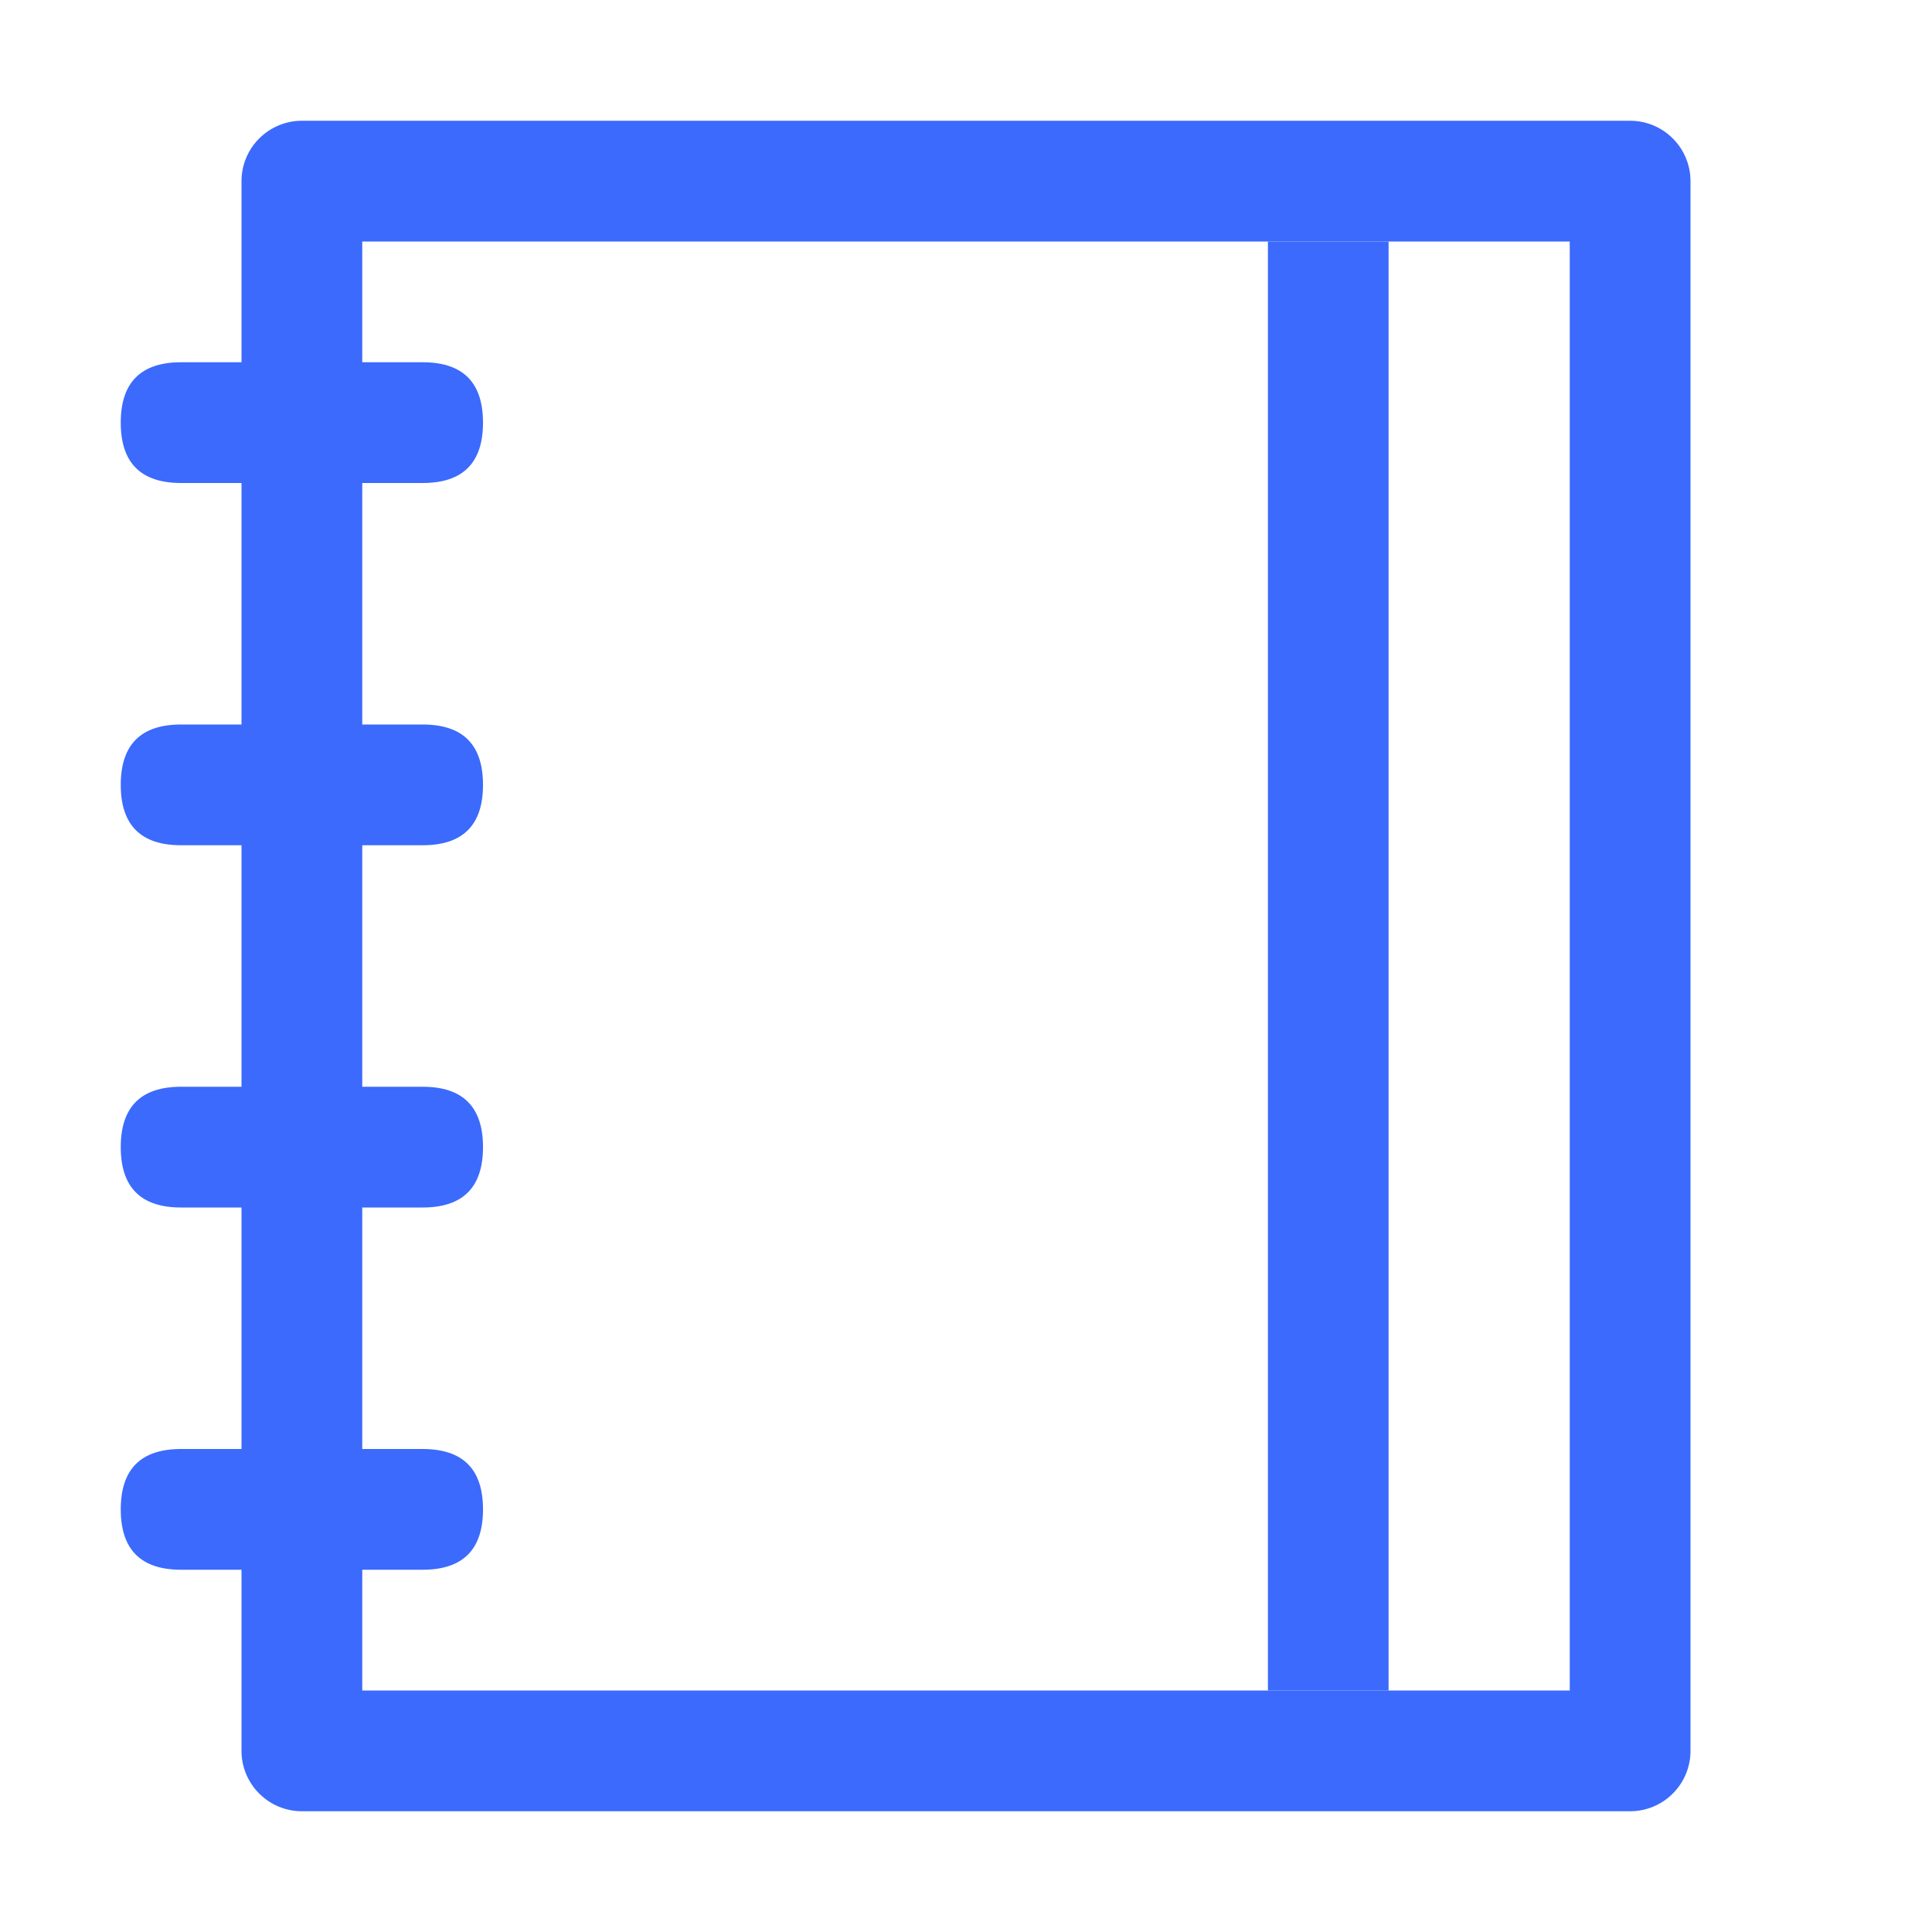
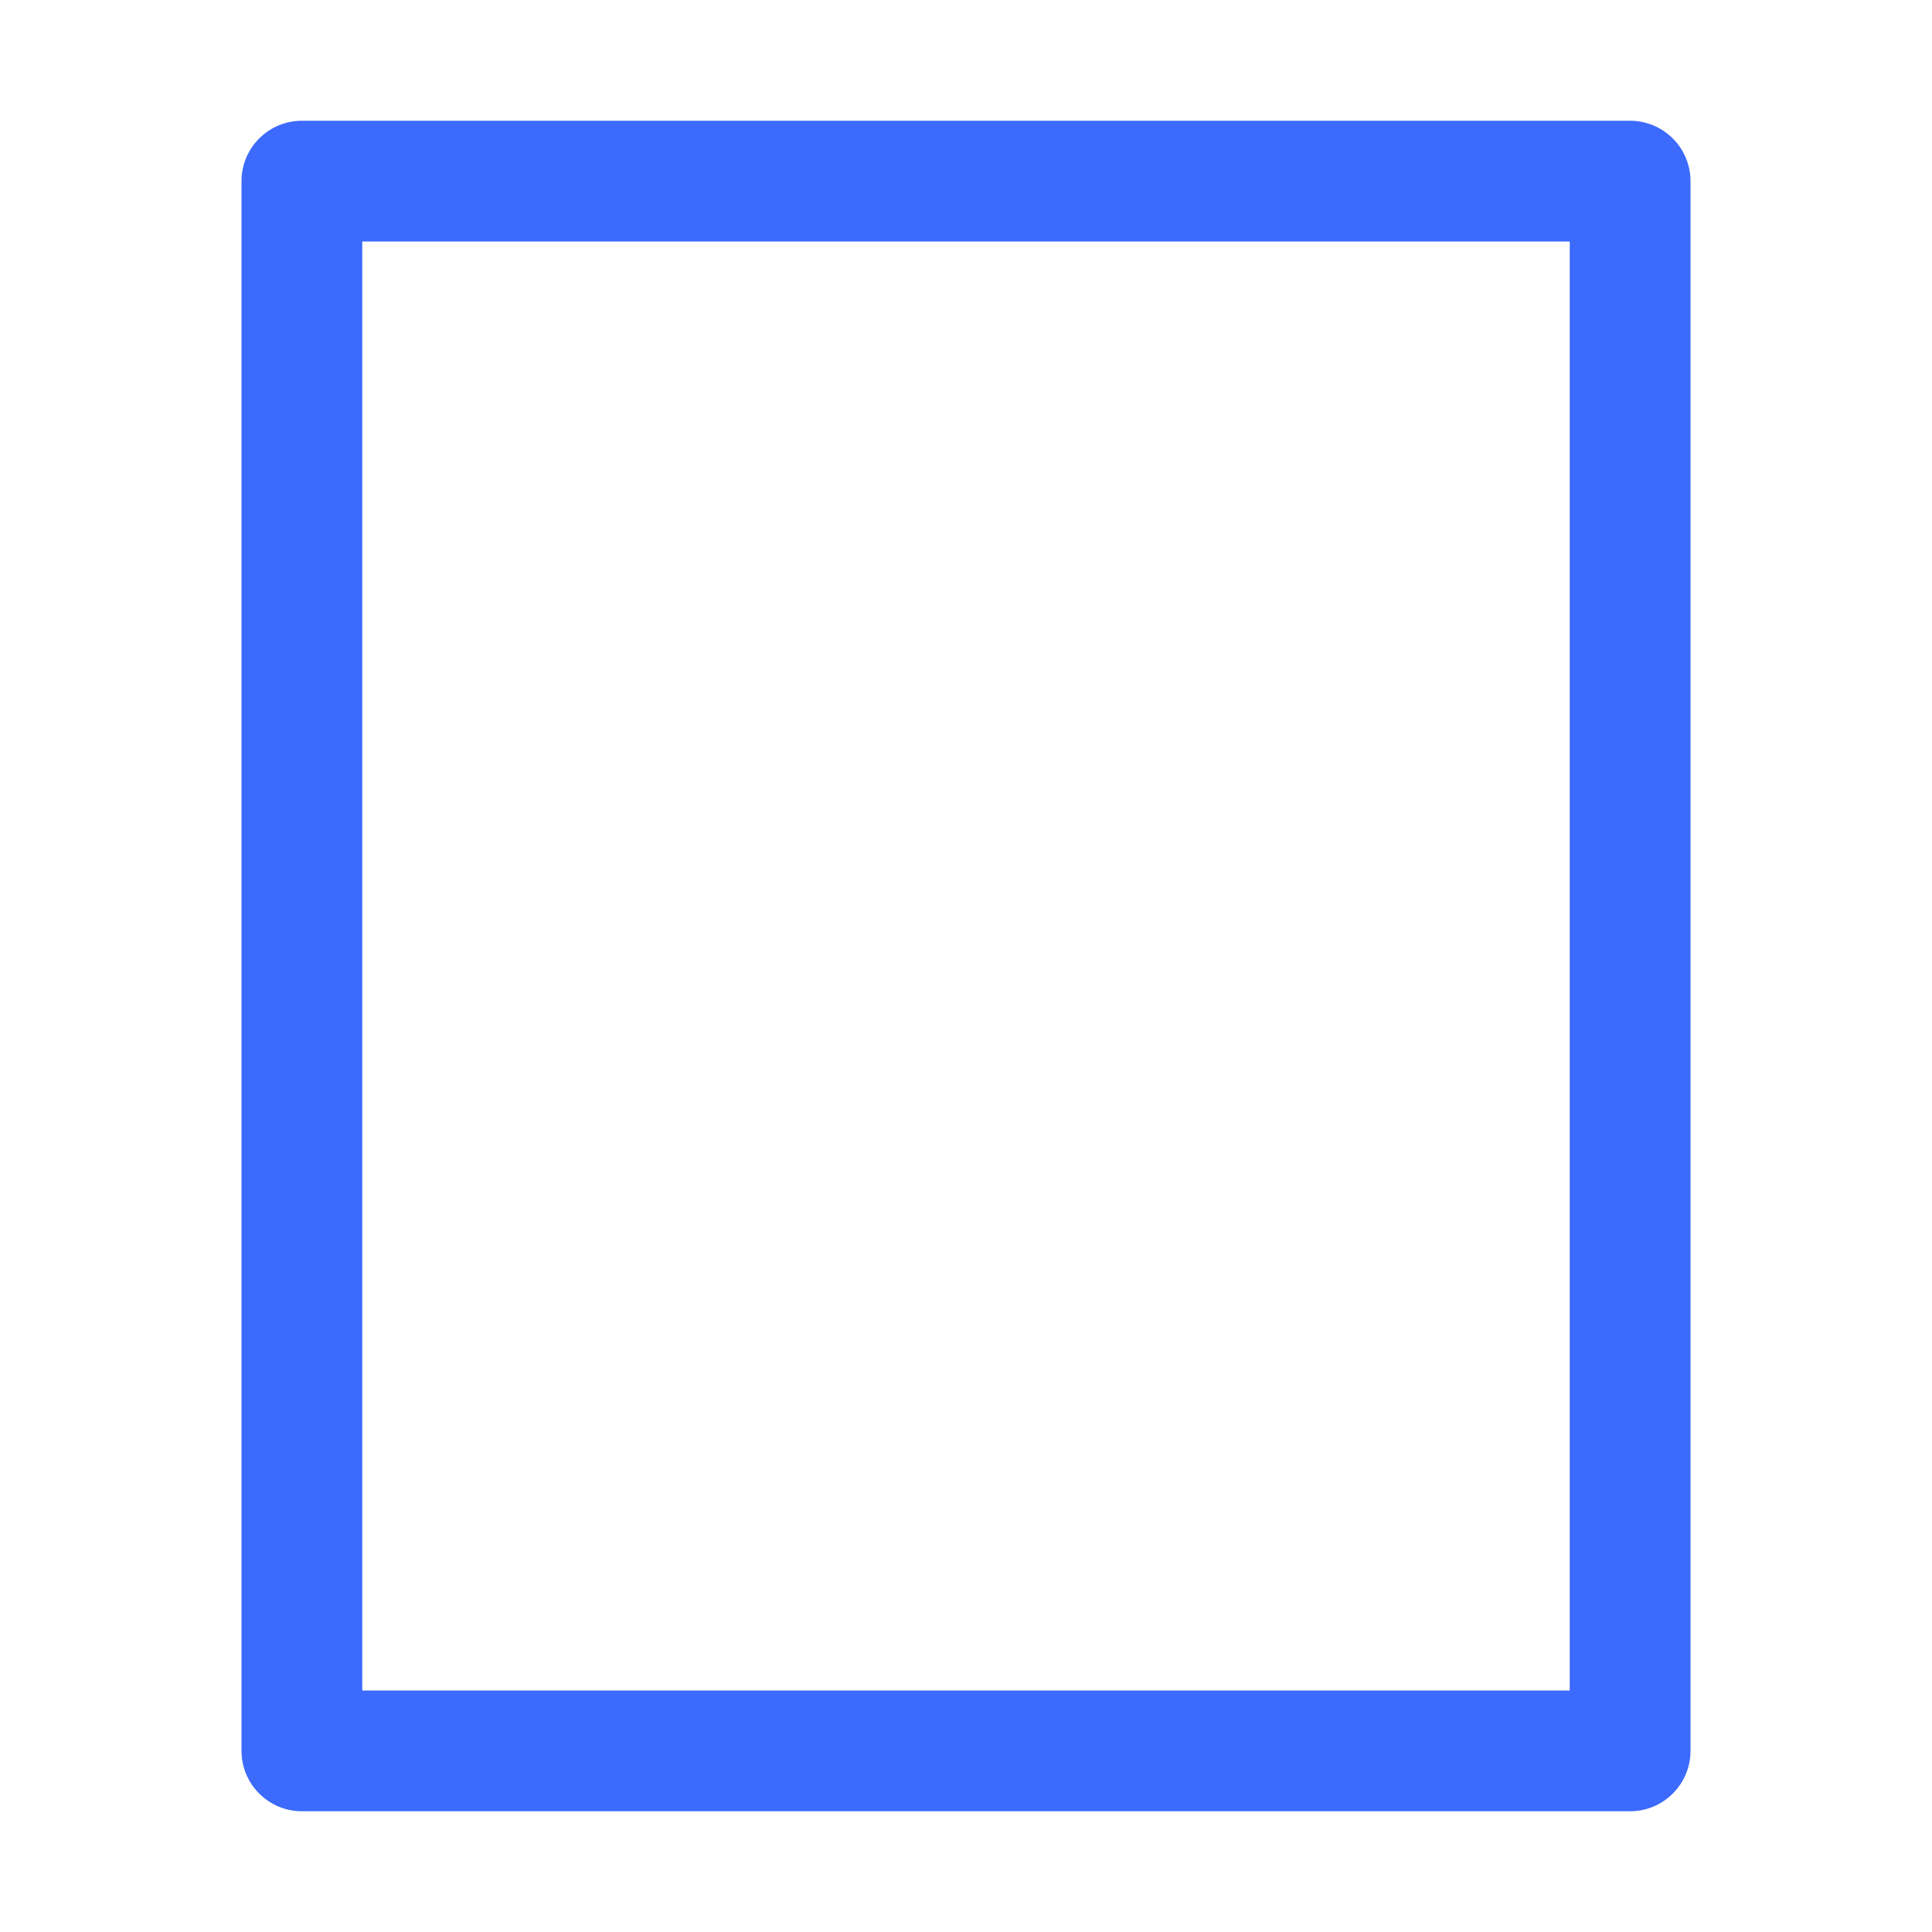
<svg xmlns="http://www.w3.org/2000/svg" width="30" height="30" viewBox="0 0 30 30" fill="none">
  <path d="M5.625 3.75V26.25H24.375V3.75H5.625ZM4.688 1.875H25.312C25.561 1.875 25.8 1.974 25.975 2.15C26.151 2.325 26.25 2.564 26.25 2.812V27.188C26.25 27.436 26.151 27.675 25.975 27.85C25.8 28.026 25.561 28.125 25.312 28.125H4.688C4.439 28.125 4.2 28.026 4.025 27.85C3.849 27.675 3.75 27.436 3.75 27.188V2.812C3.75 2.564 3.849 2.325 4.025 2.15C4.2 1.974 4.439 1.875 4.688 1.875Z" fill="#3B6AFD" />
-   <path d="M19.688 3.75H21.562V26.25H19.688V3.75ZM2.812 5.625H6.562C7.188 5.625 7.5 5.938 7.5 6.562C7.5 7.188 7.188 7.5 6.562 7.5H2.812C2.188 7.5 1.875 7.188 1.875 6.562C1.875 5.938 2.188 5.625 2.812 5.625ZM2.812 11.25H6.562C7.188 11.25 7.5 11.562 7.5 12.188C7.5 12.812 7.188 13.125 6.562 13.125H2.812C2.188 13.125 1.875 12.812 1.875 12.188C1.875 11.562 2.188 11.25 2.812 11.25ZM2.812 16.875H6.562C7.188 16.875 7.5 17.188 7.5 17.812C7.5 18.438 7.188 18.75 6.562 18.75H2.812C2.188 18.75 1.875 18.438 1.875 17.812C1.875 17.188 2.188 16.875 2.812 16.875ZM2.812 22.5H6.562C7.188 22.5 7.5 22.812 7.5 23.438C7.5 24.062 7.188 24.375 6.562 24.375H2.812C2.188 24.375 1.875 24.062 1.875 23.438C1.875 22.812 2.188 22.5 2.812 22.5Z" fill="#3B6AFD" />
</svg>